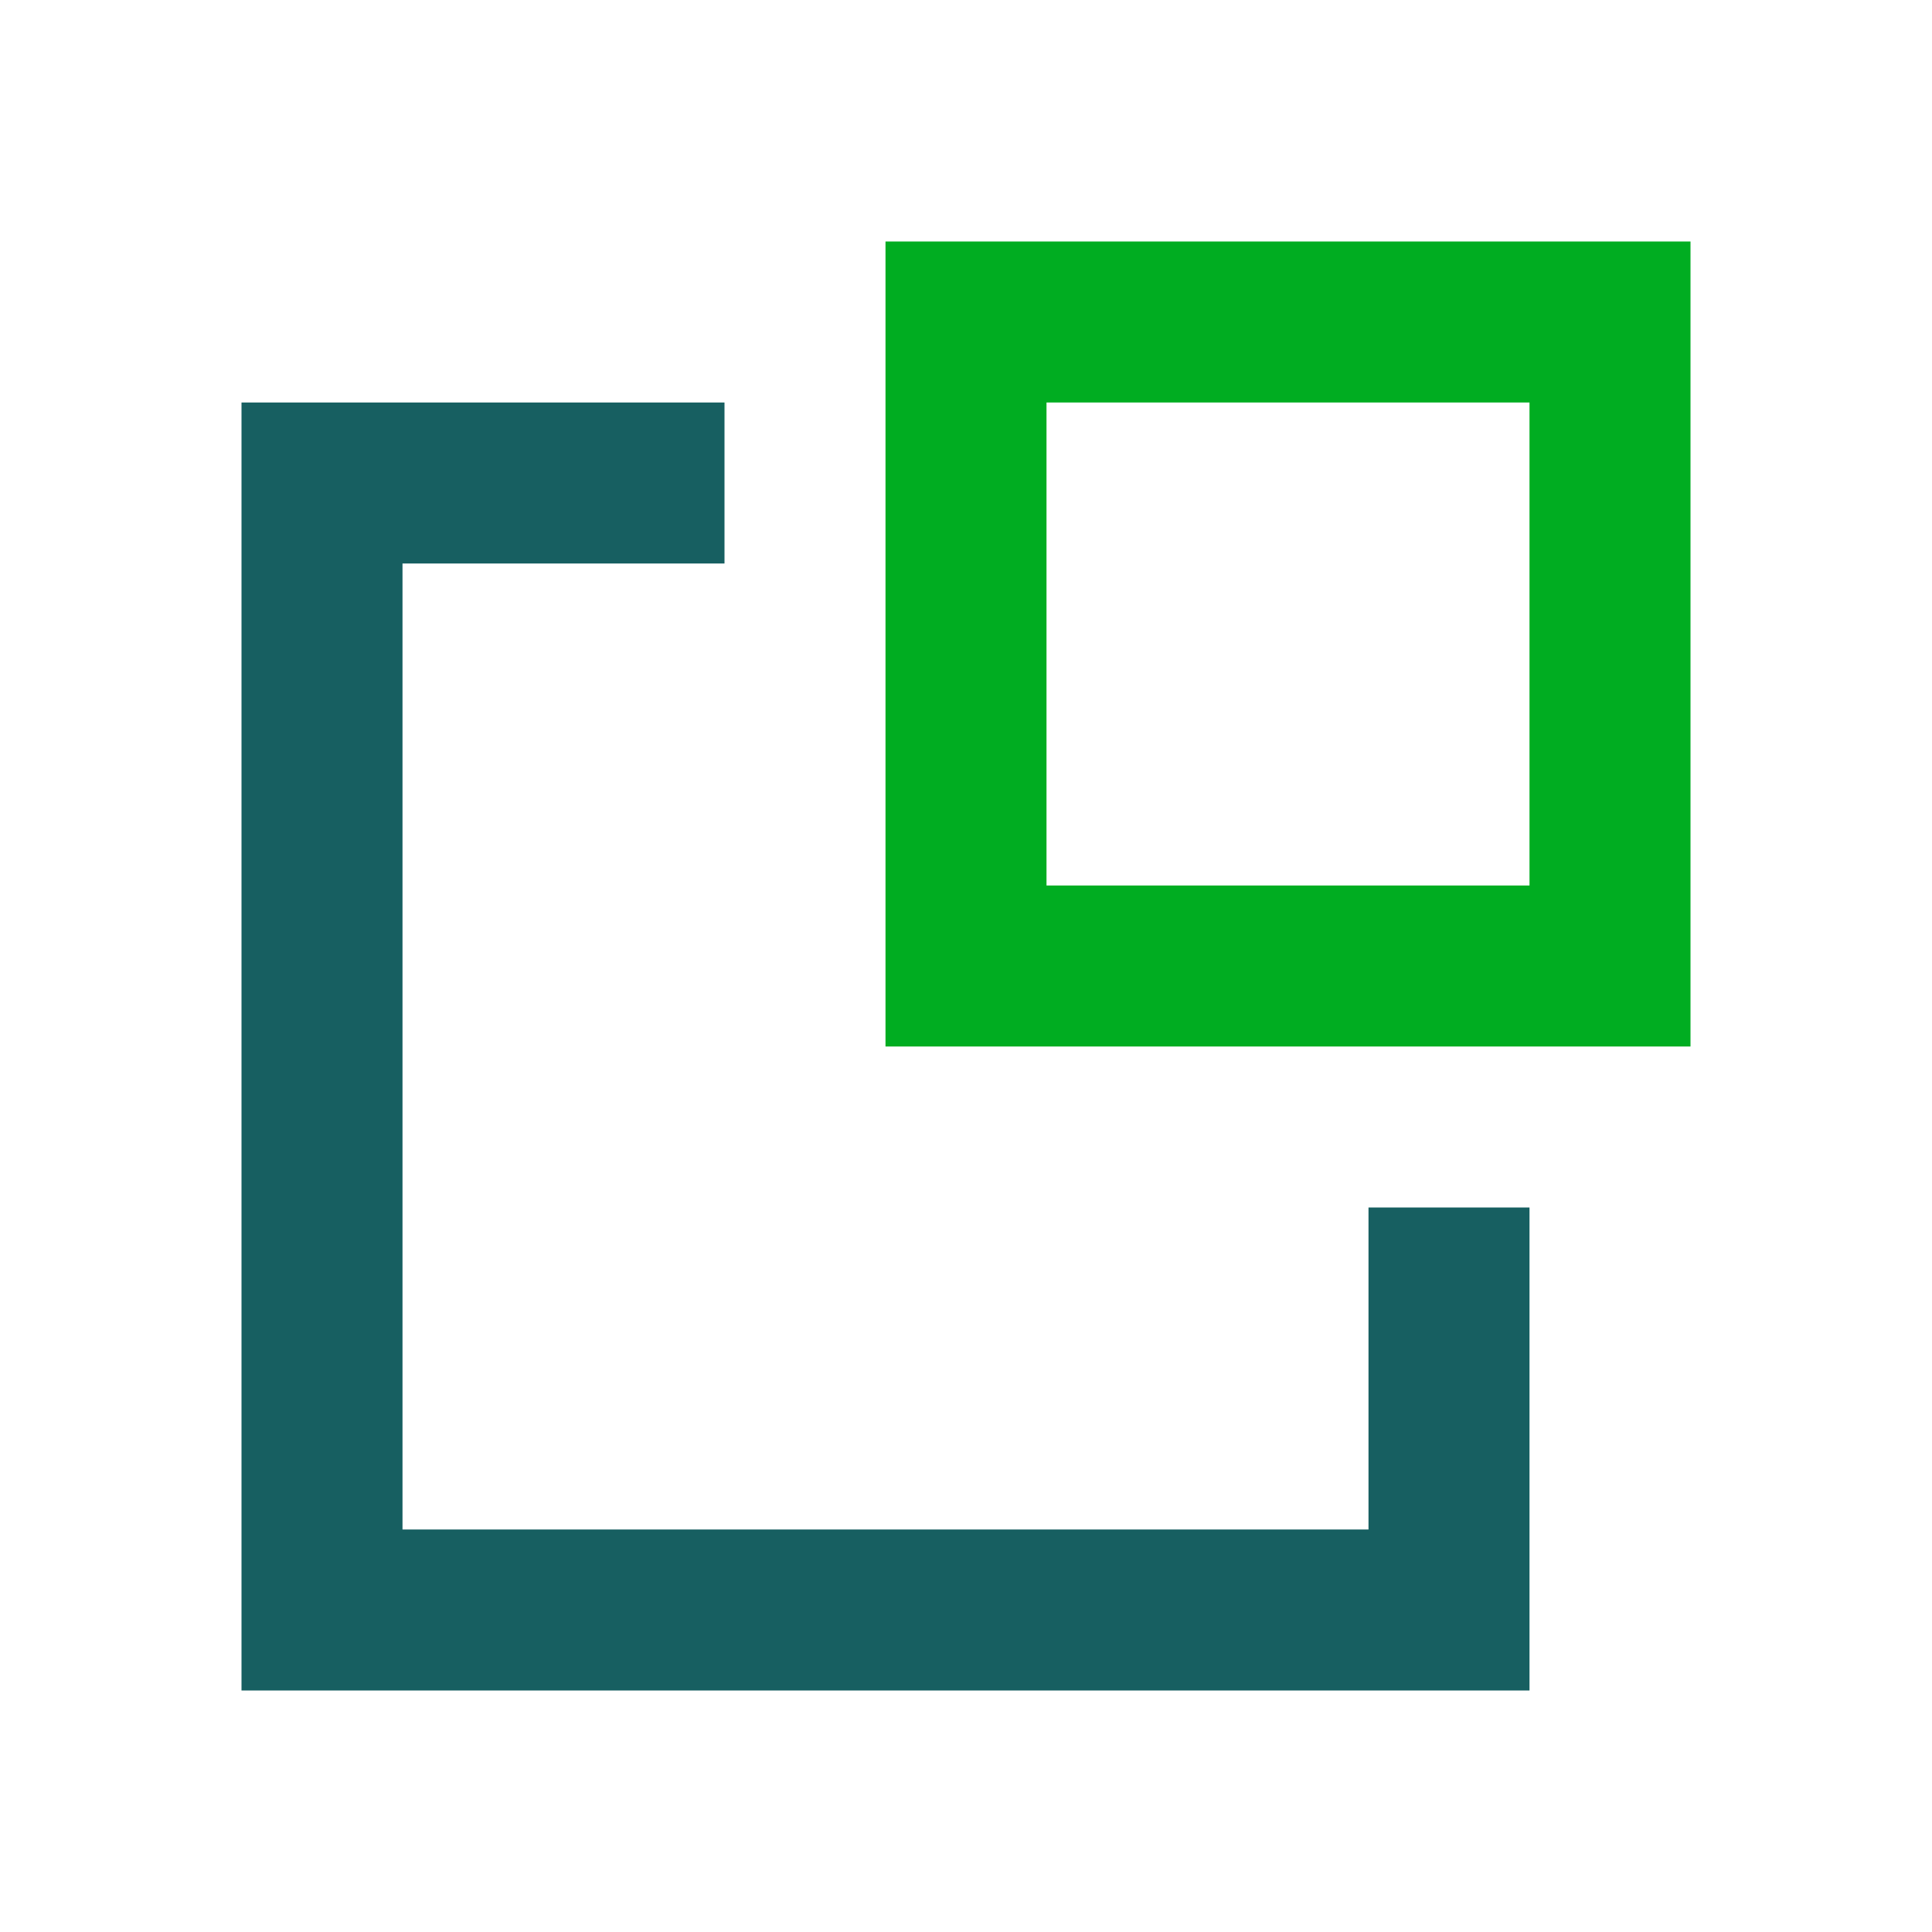
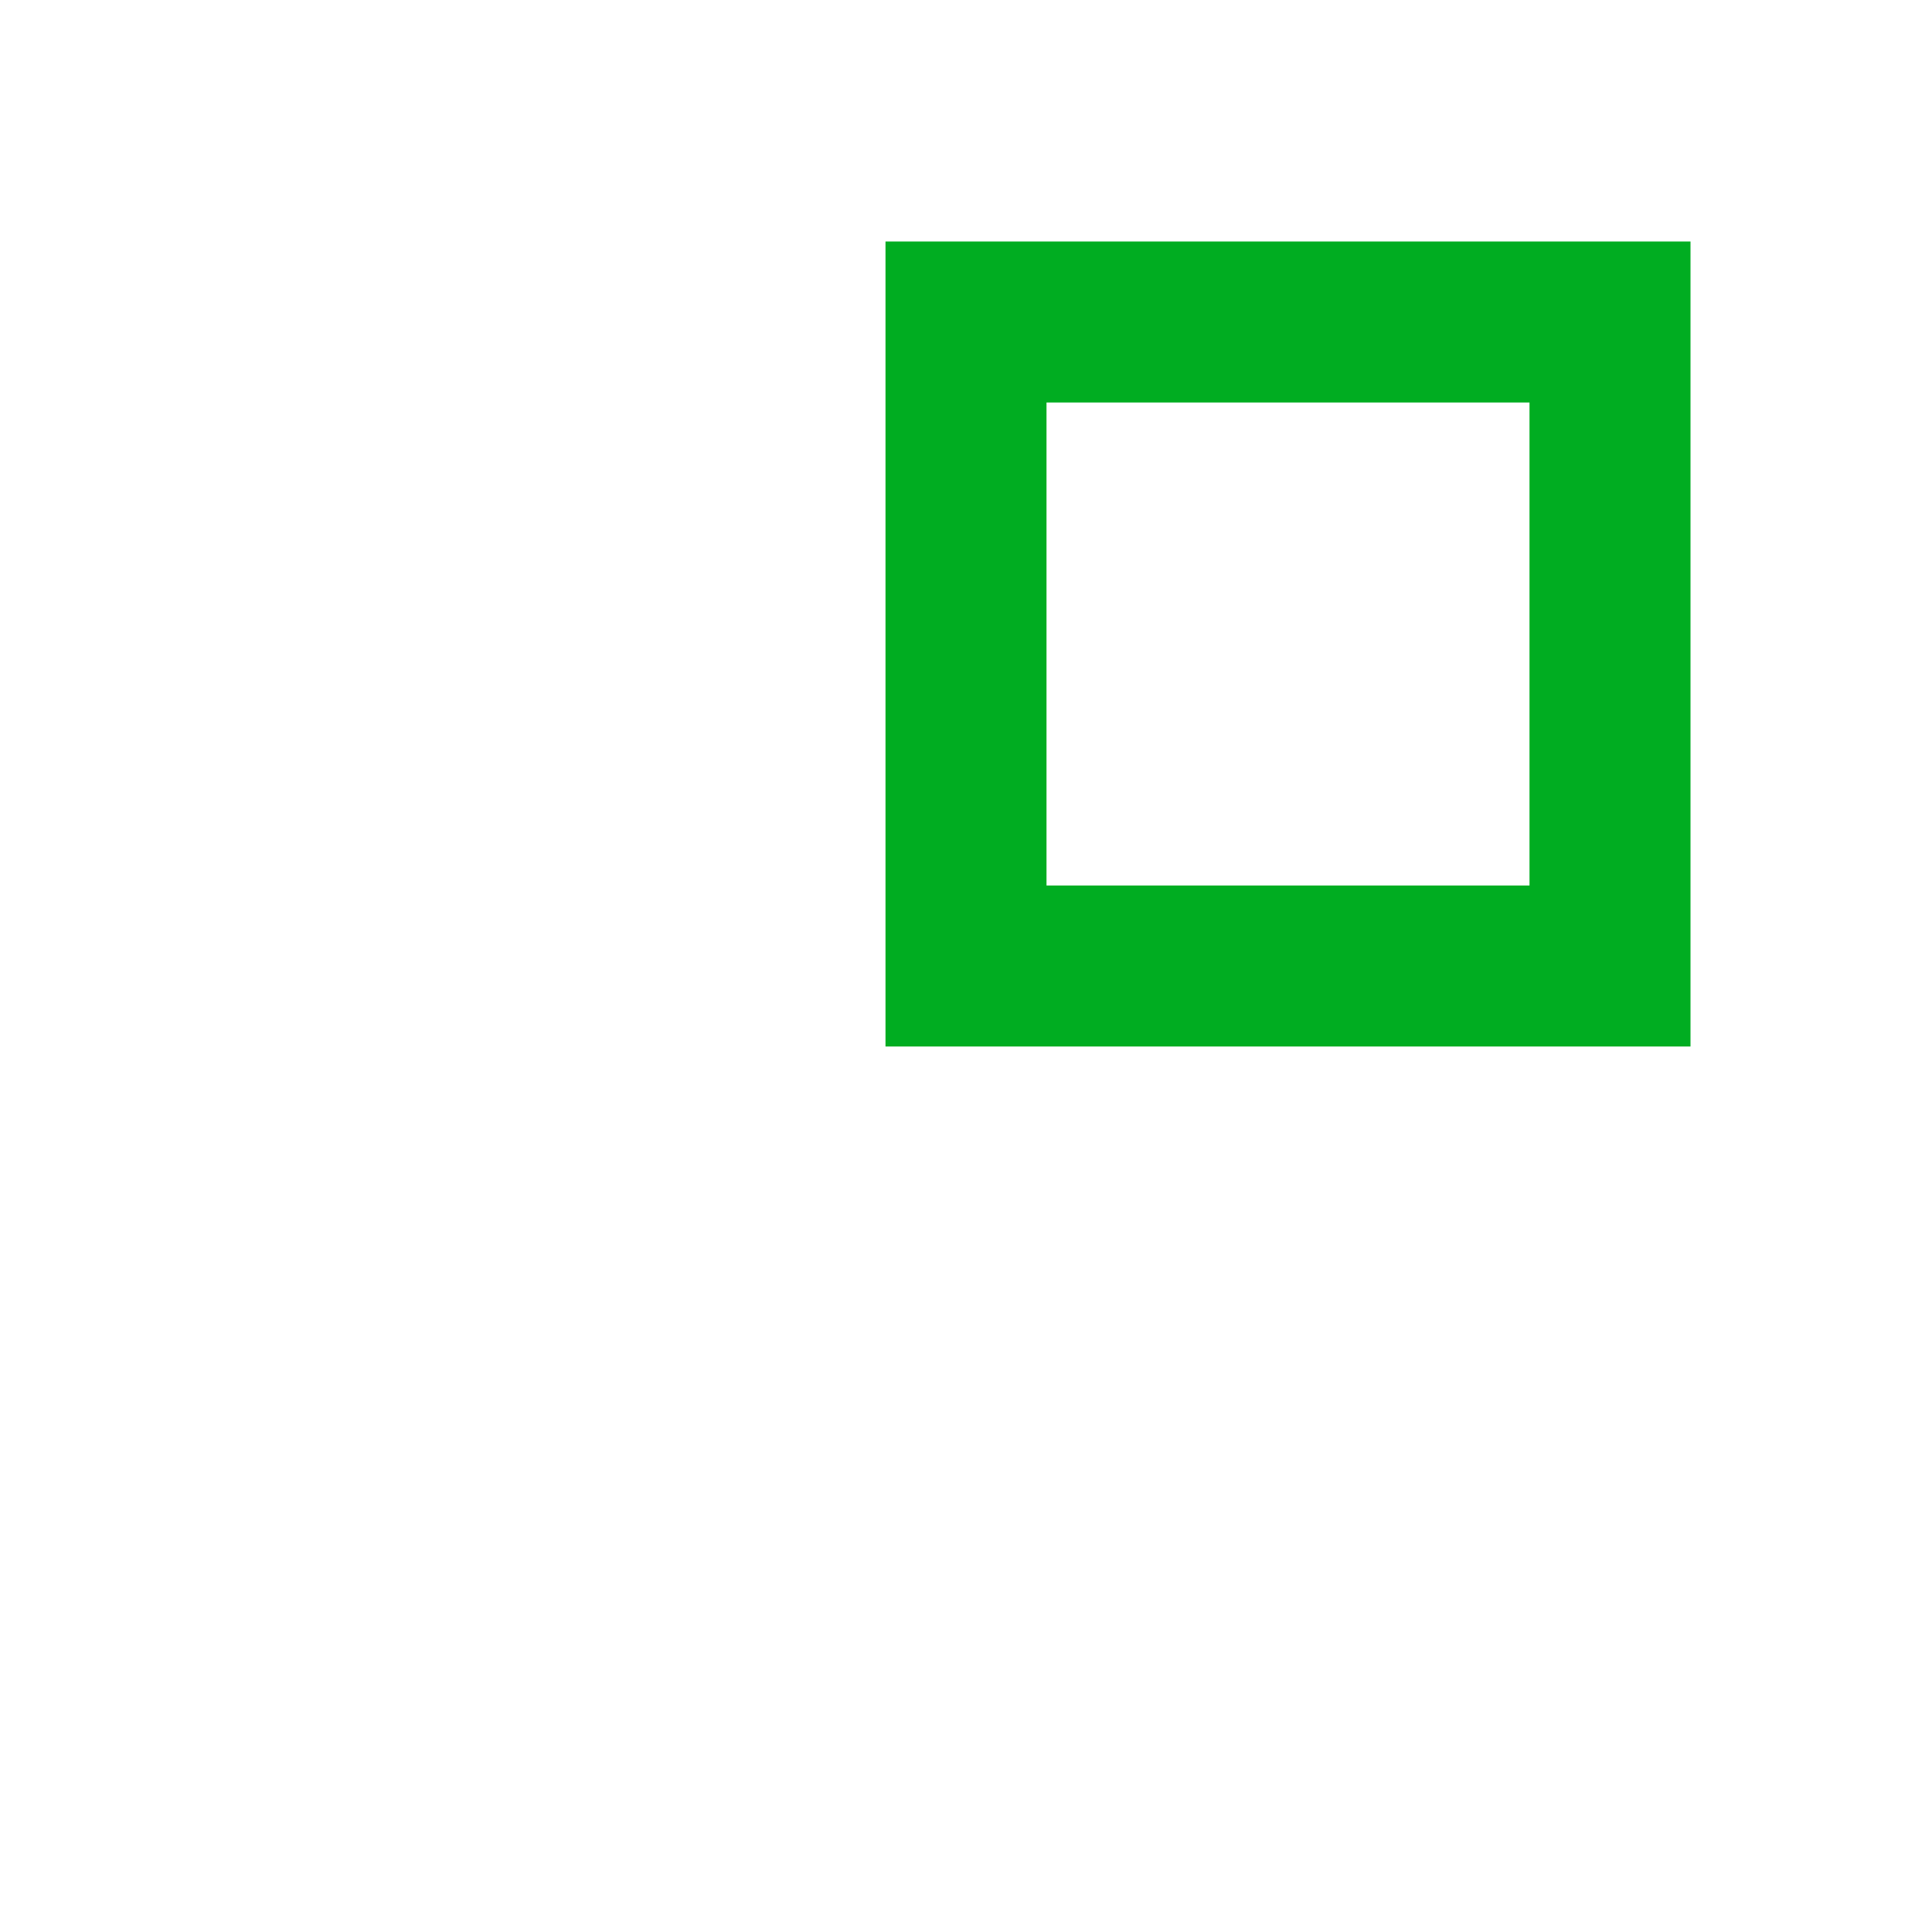
<svg xmlns="http://www.w3.org/2000/svg" width="24" height="24" viewBox="0 0 24 24" fill="none">
  <g id=" 184">
    <g id="Group">
-       <path id="Vector" d="M17 15V19H12.31H5V11.89V7H9V5H3V11.89V21H12.31H19V15H17Z" fill="#175F61" />
      <path id="Vector_2" d="M11 5V13H21V3H11V5ZM13 5H19V11H13V5Z" fill="#00AD21" />
    </g>
  </g>
</svg>